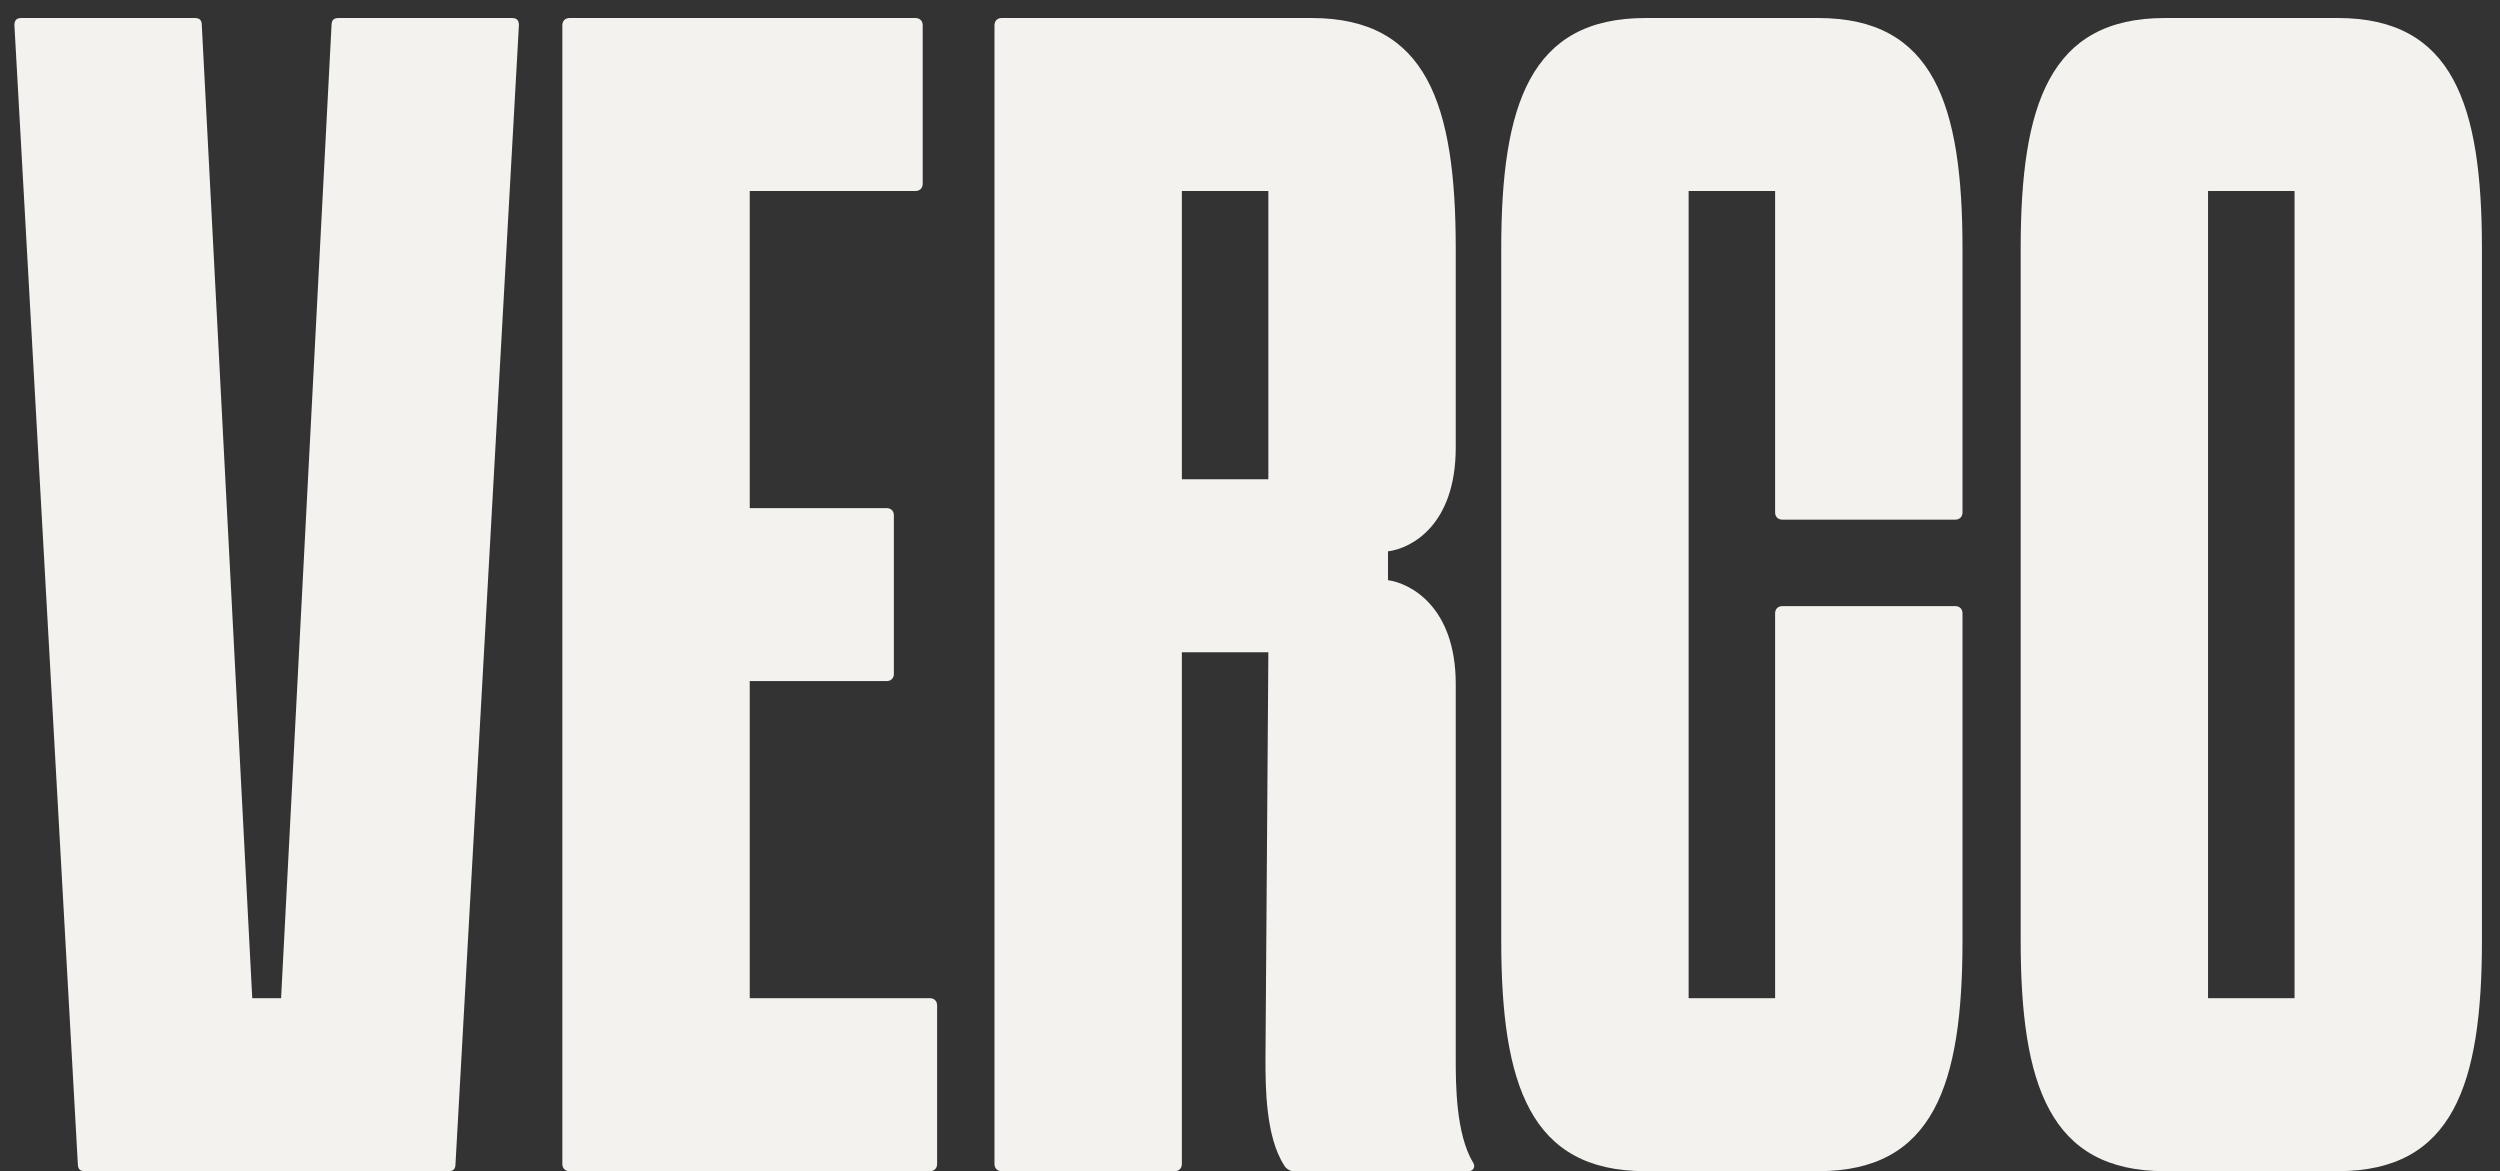
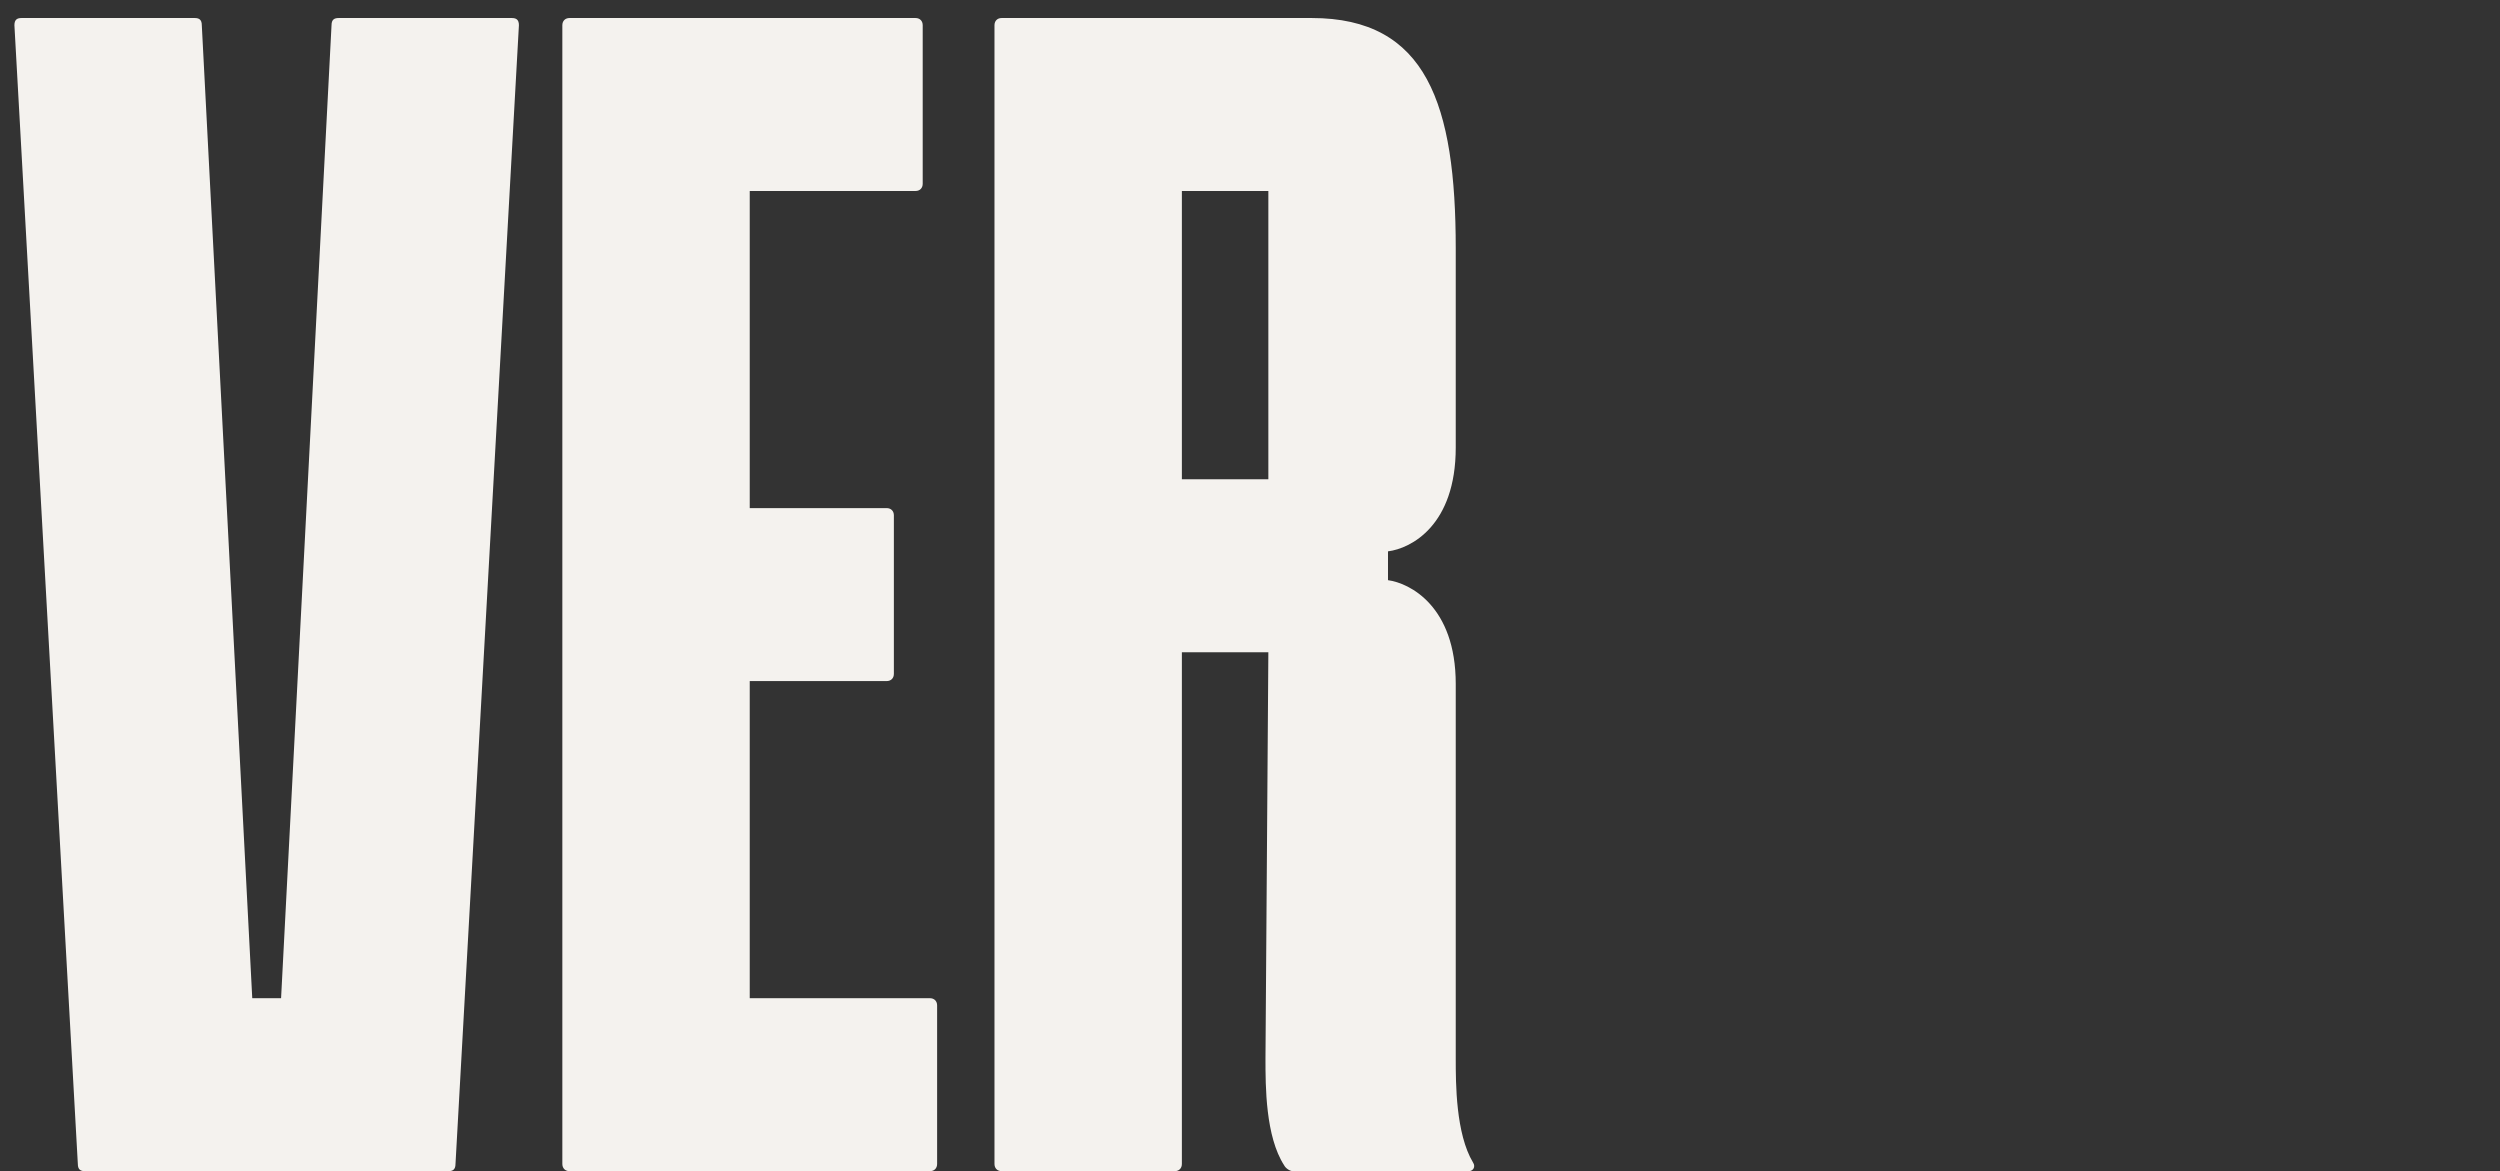
<svg xmlns="http://www.w3.org/2000/svg" width="111" height="52" viewBox="0 0 111 52" fill="none">
  <rect x="0" y="0" width="111" height="52" fill="#333333" stroke="none" />
  <path d="M0.96 0.8H8.64C8.832 0.8 8.96 0.864 8.96 1.12L11.2 44.32H12.48L14.72 1.12C14.72 0.864 14.848 0.8 15.04 0.8H22.72C22.912 0.8 23.04 0.864 23.04 1.12L20.224 51.68C20.224 51.936 20.096 52 19.904 52H3.776C3.584 52 3.456 51.936 3.456 51.68L0.64 1.12C0.64 0.864 0.768 0.8 0.96 0.8Z" fill="#F4F2EE" />
  <path d="M39.367 30.24H33.288V44.32H41.288C41.48 44.32 41.608 44.448 41.608 44.64V51.68C41.608 51.872 41.48 52 41.288 52H25.288C25.096 52 24.968 51.872 24.968 51.68V1.12C24.968 0.928 25.096 0.8 25.288 0.8H40.648C40.84 0.8 40.968 0.928 40.968 1.12V8.16C40.968 8.352 40.84 8.48 40.648 8.48H33.288V22.56H39.367C39.559 22.56 39.688 22.688 39.688 22.88V29.92C39.688 30.112 39.559 30.24 39.367 30.24Z" fill="#F4F2EE" />
  <path d="M65.403 51.616C65.531 51.808 65.403 52 65.211 52H57.403C57.275 52 57.083 51.872 57.019 51.744C56.187 50.464 56.187 48.224 56.187 47.008L56.315 28.96H52.475V51.68C52.475 51.872 52.347 52 52.155 52H44.475C44.283 52 44.155 51.872 44.155 51.68V1.12C44.155 0.928 44.283 0.8 44.475 0.8H58.235C63.355 0.8 64.635 4.64 64.635 11.04V19.872C64.635 23.328 62.651 24.352 61.627 24.48V25.76C62.587 25.888 64.635 26.912 64.635 30.368V47.008C64.635 48.096 64.635 50.336 65.403 51.616ZM52.475 21.28H56.315V8.48H52.475V21.28Z" fill="#F4F2EE" />
-   <path d="M78.815 22.752V8.48H74.975V44.32H78.815V27.232C78.815 27.04 78.943 26.912 79.135 26.912H86.815C87.007 26.912 87.135 27.04 87.135 27.232V41.76C87.135 48.16 85.855 52 80.735 52H73.055C67.935 52 66.655 48.16 66.655 41.76V11.04C66.655 4.64 67.935 0.8 73.055 0.8H80.735C85.855 0.8 87.135 4.64 87.135 11.04V22.752C87.135 22.944 87.007 23.072 86.815 23.072H79.135C78.943 23.072 78.815 22.944 78.815 22.752Z" fill="#F4F2EE" />
-   <path d="M103.798 0.8C108.918 0.8 110.198 4.64 110.198 11.04V41.76C110.198 48.16 108.918 52 103.798 52H96.118C90.998 52 89.718 48.16 89.718 41.76V11.04C89.718 4.64 90.998 0.8 96.118 0.8H103.798ZM101.878 44.32V8.48H98.037V44.32H101.878Z" fill="#F4F2EE" />
</svg>